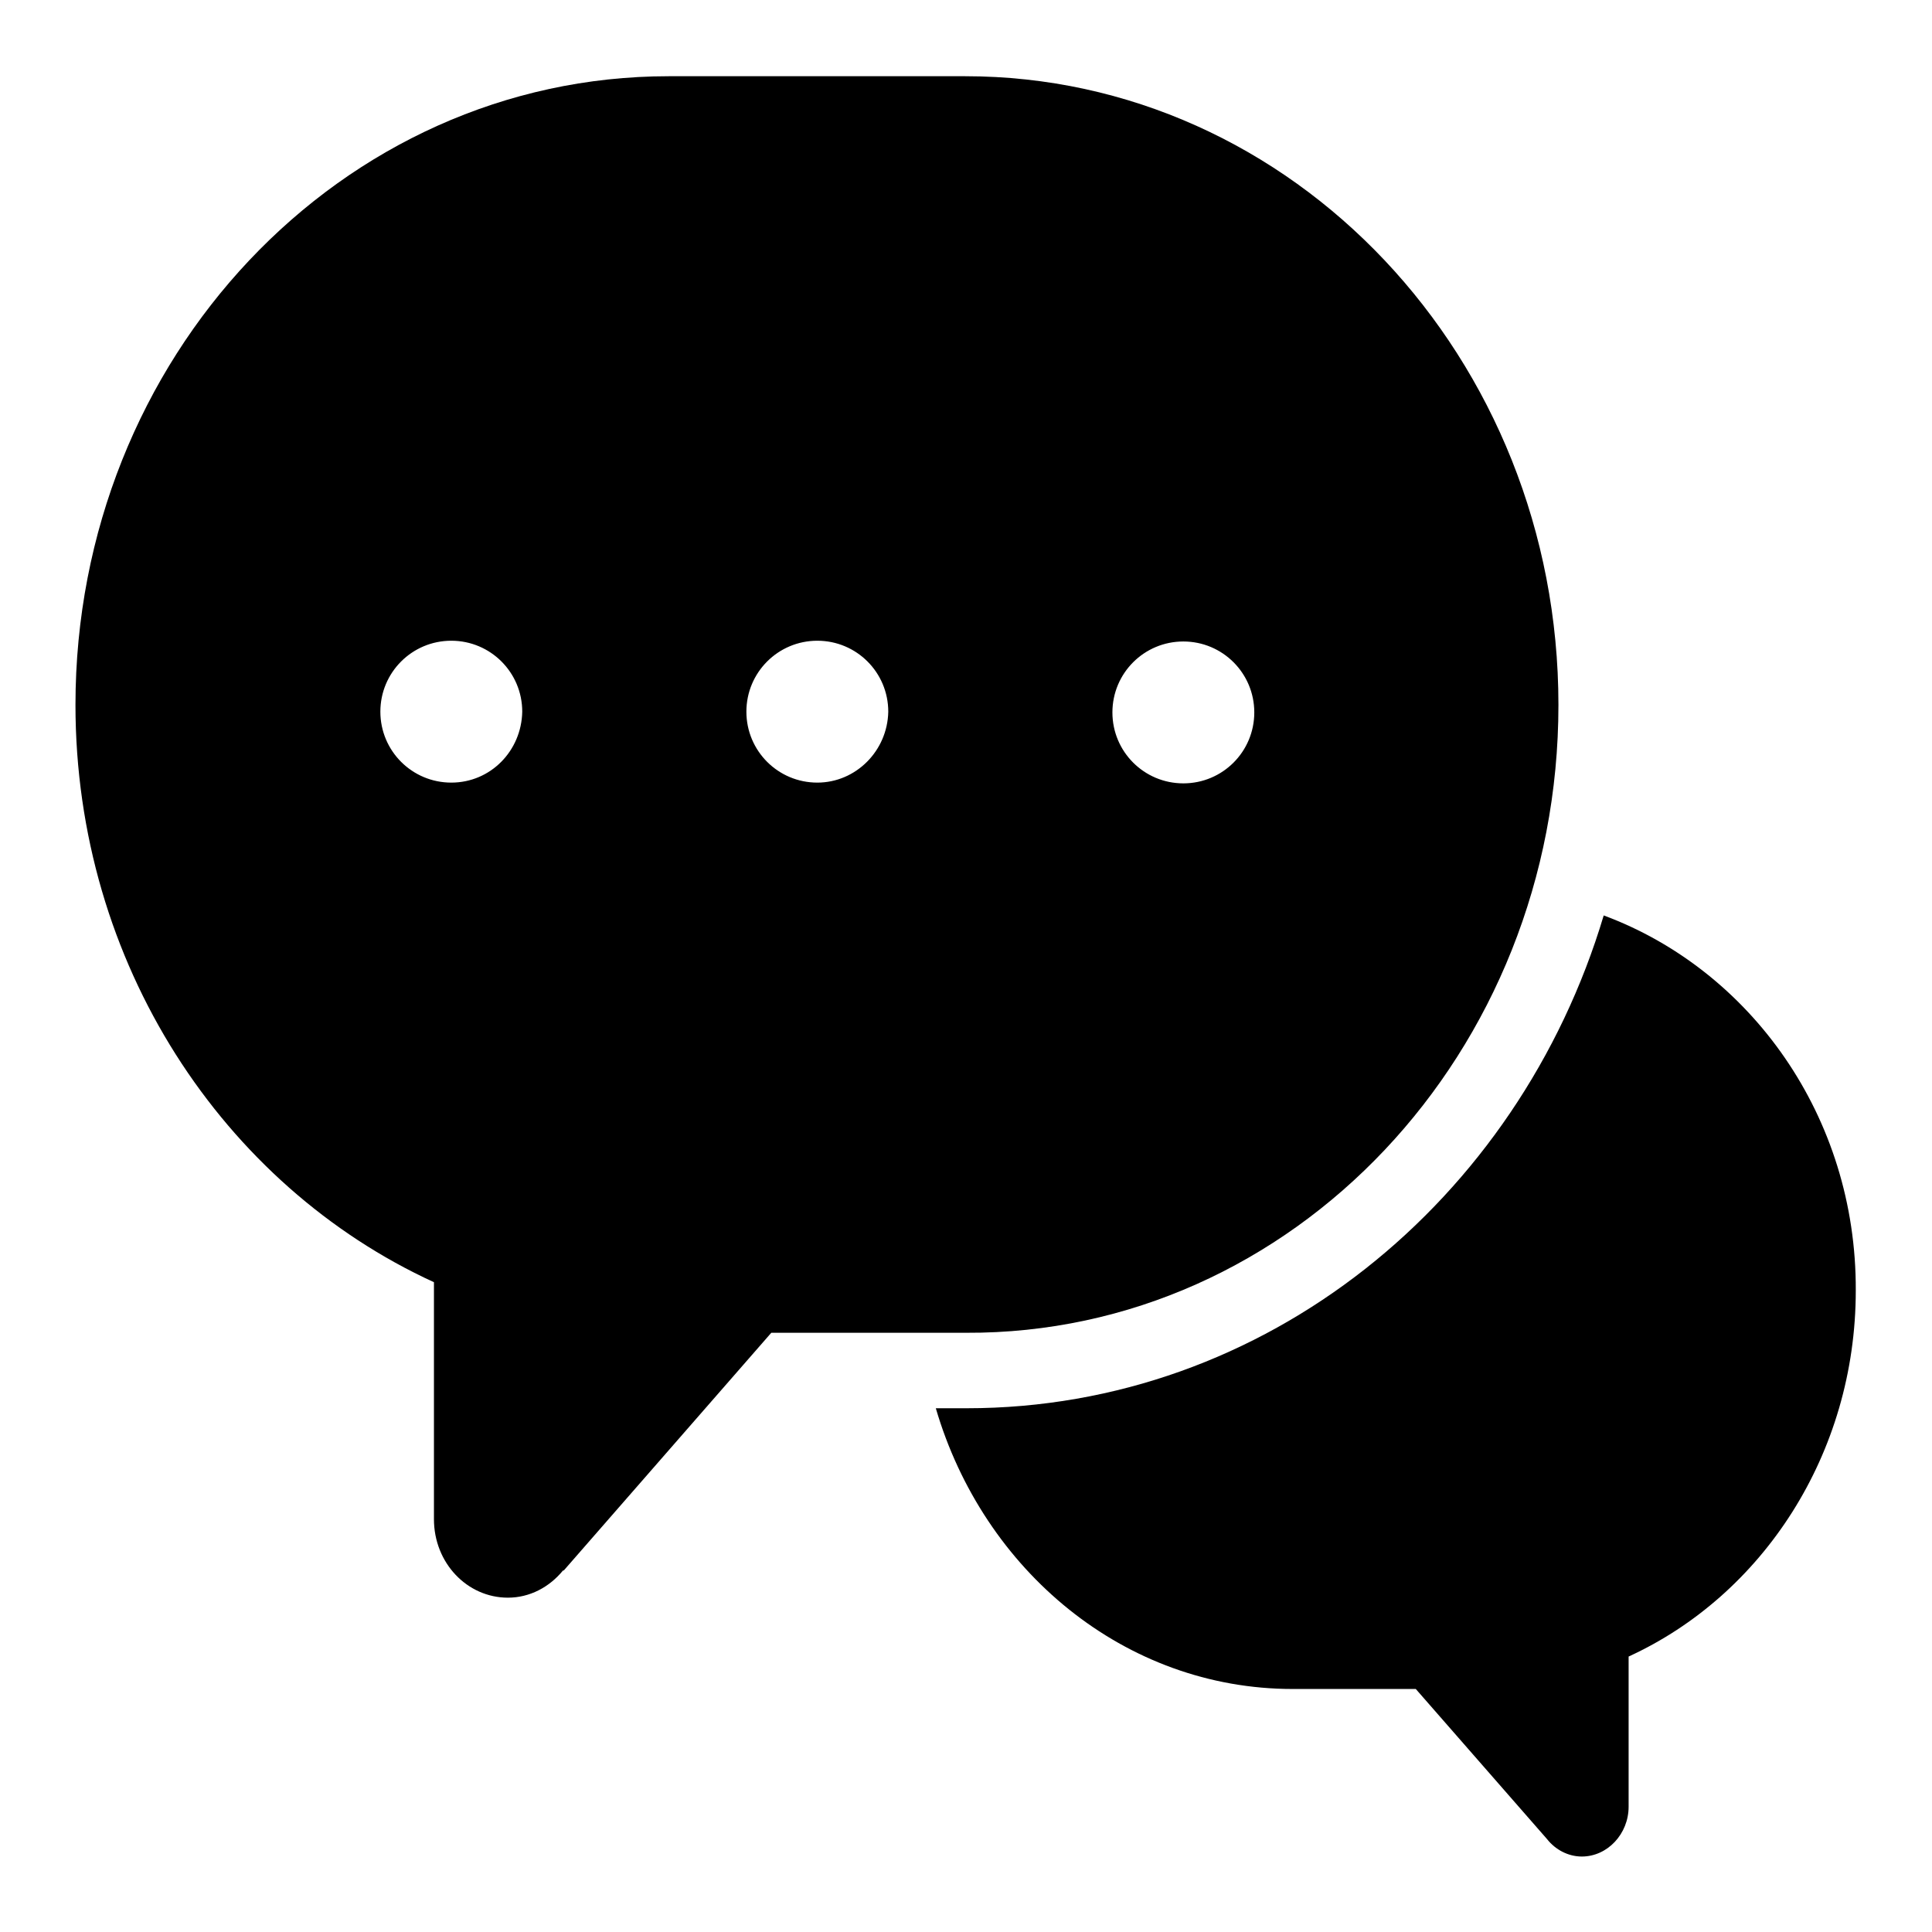
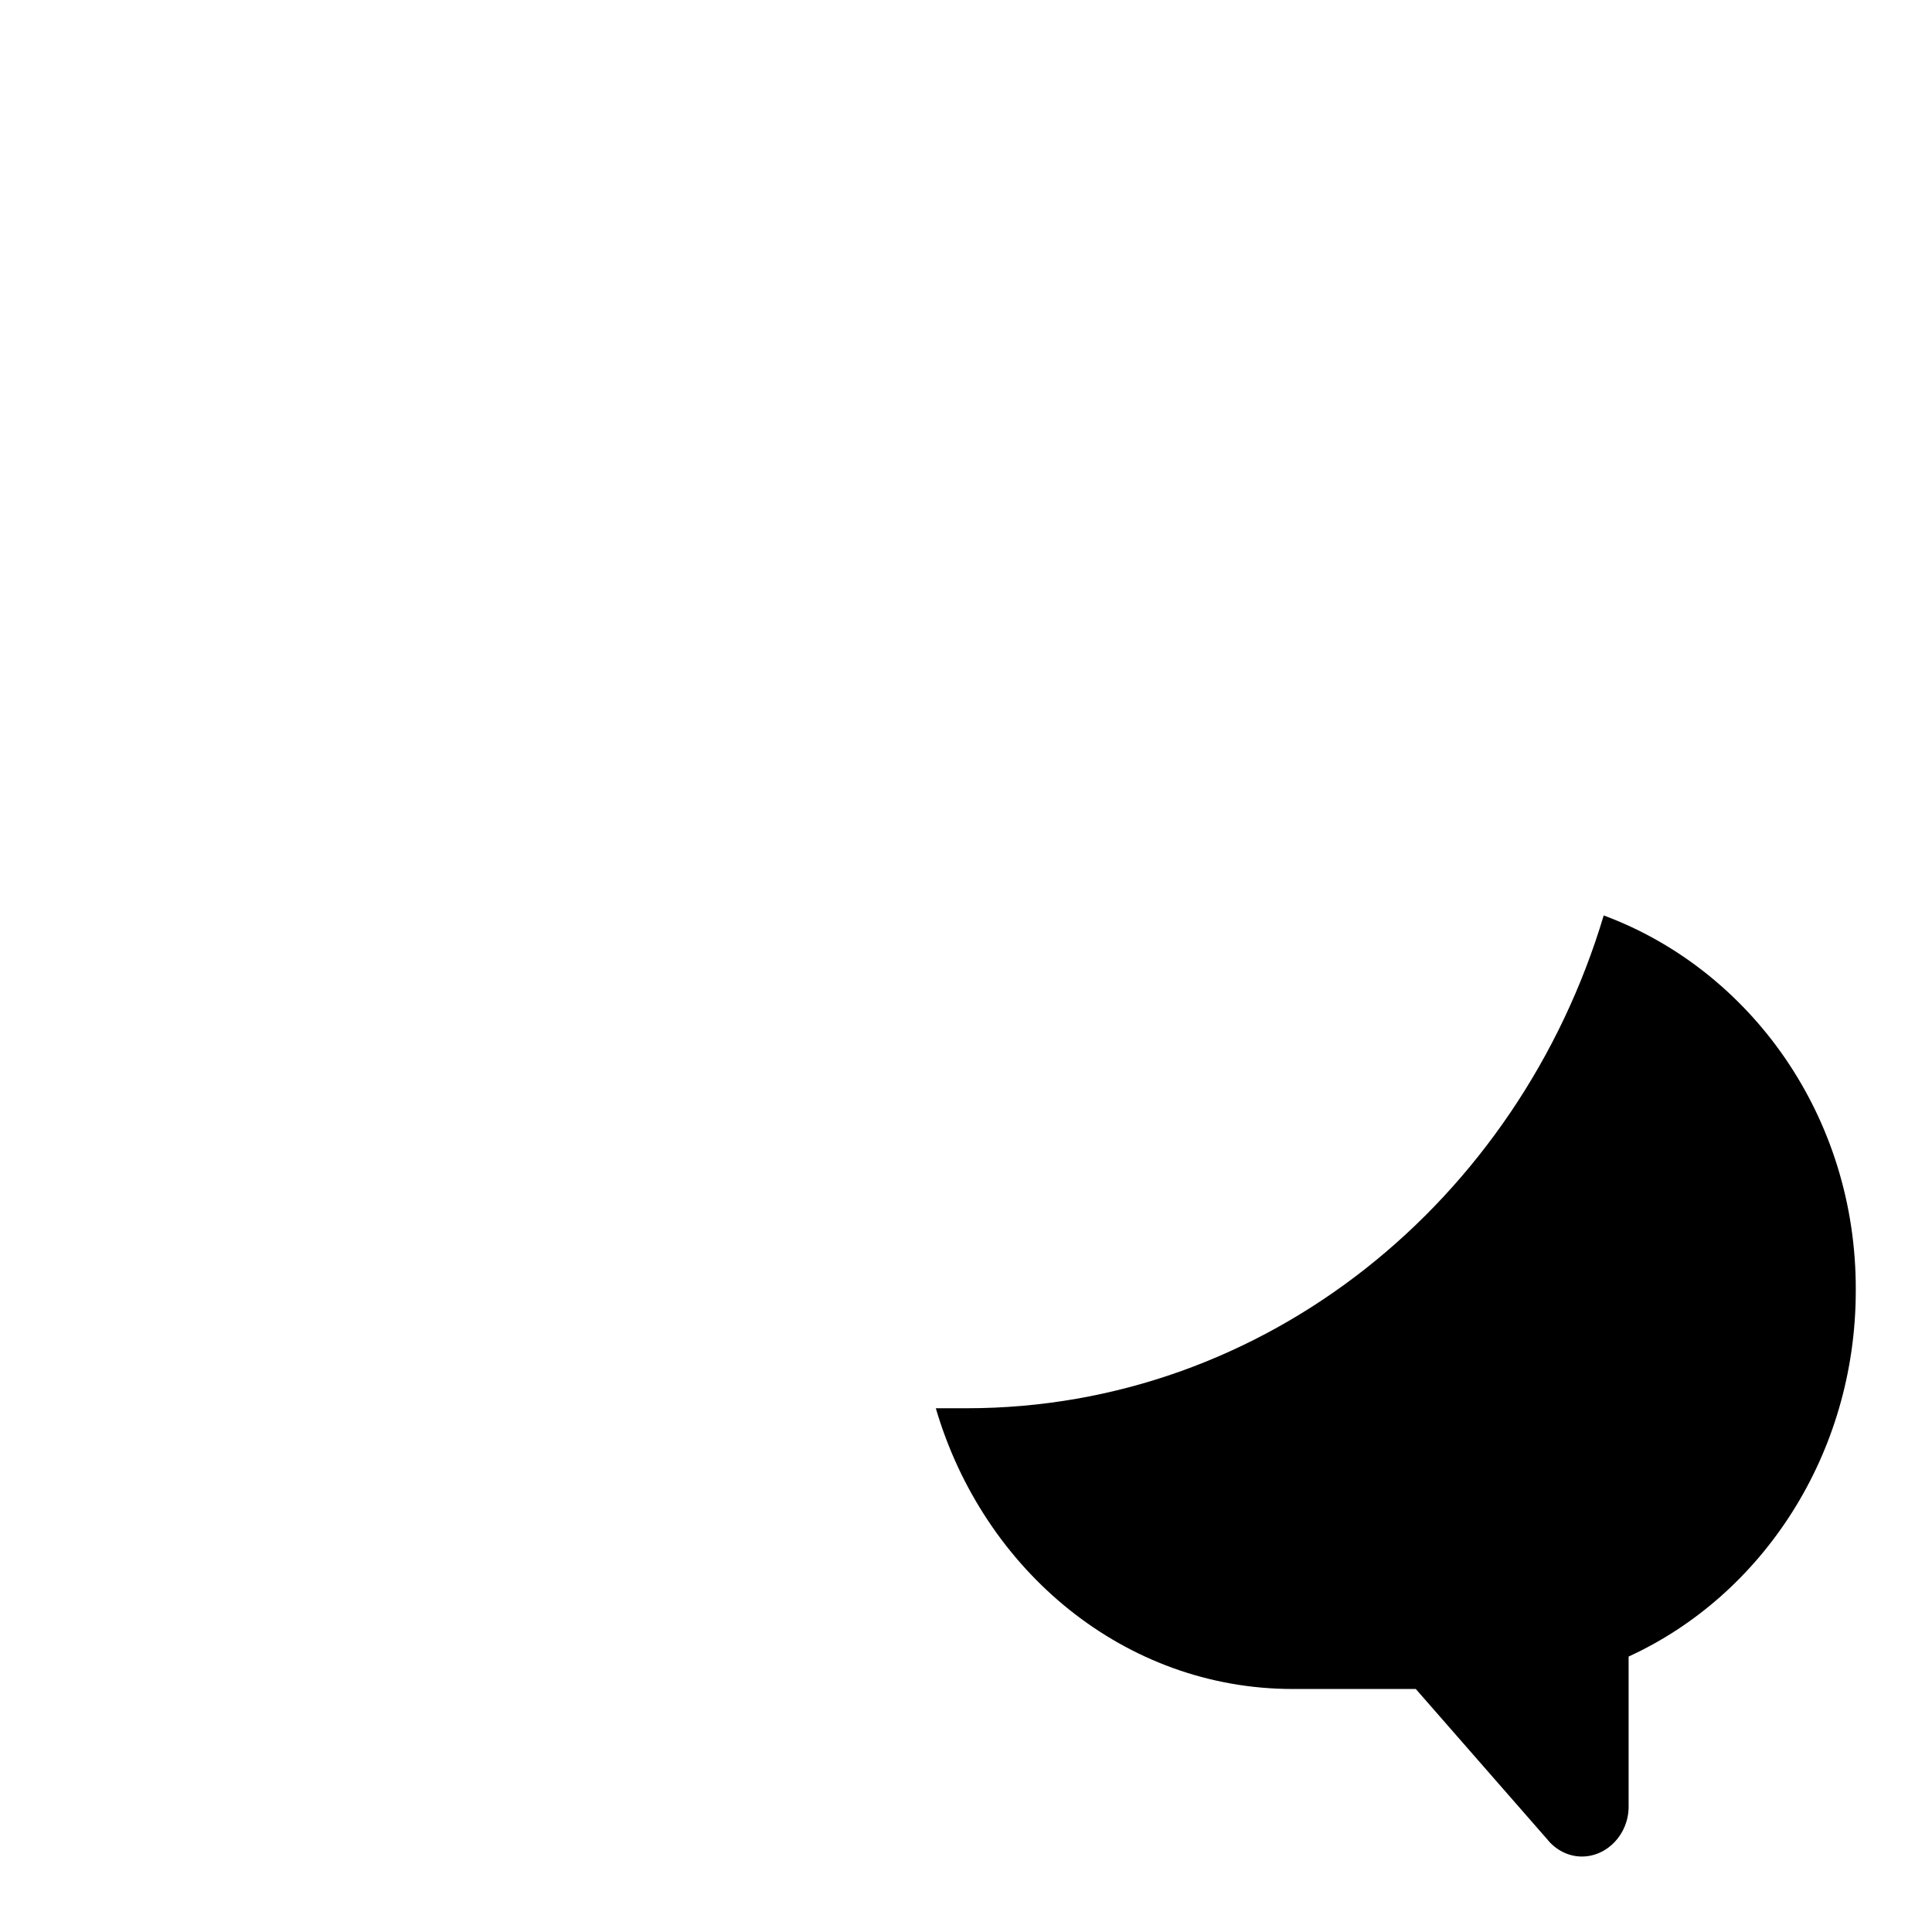
<svg xmlns="http://www.w3.org/2000/svg" version="1.1" x="0px" y="0px" viewBox="0 0 256 256" enable-background="new 0 0 256 256" xml:space="preserve">
  <g>
    <g>
      <path fill="#000000" d="M212.5,121.3c-11.3,37.8-44.8,65.3-84.4,65.3H124c6.3,21.5,25,37.2,47.3,37.2h16.3l17.4,19.9l0,0c1.1,1.4,2.8,2.3,4.6,2.3c3.4,0,6.2-3,6.2-6.6v-19.9c17.7-8.1,30.1-26.8,30.1-48.5C246,147.9,231.9,128.5,212.5,121.3z" />
-       <path fill="#000000" d="M206.5,93.4c0-46-35.2-83.3-78.6-83.3H88.6C45.2,10.1,10,47.4,10,93.4c0,34.3,19.6,63.7,47.5,76.5v31.4c0,5.8,4.4,10.4,9.8,10.4c2.9,0,5.5-1.4,7.3-3.6l0.1,0l27.5-31.5h25.8C171.3,176.8,206.5,139.5,206.5,93.4z M156.8,85c5.2,0,9.4,4.2,9.4,9.4c0,5.2-4.2,9.4-9.4,9.4c-5.2,0-9.4-4.2-9.4-9.4C147.4,89.2,151.6,85,156.8,85z M59.8,103.7c-5.2,0-9.4-4.2-9.4-9.4c0-5.2,4.2-9.4,9.4-9.4c5.2,0,9.4,4.2,9.4,9.4C69.1,99.5,65,103.7,59.8,103.7z M108.3,103.7c-5.2,0-9.4-4.2-9.4-9.4c0-5.2,4.2-9.4,9.4-9.4c5.2,0,9.4,4.2,9.4,9.4C117.6,99.5,113.4,103.7,108.3,103.7z" />
    </g>
  </g>
</svg>